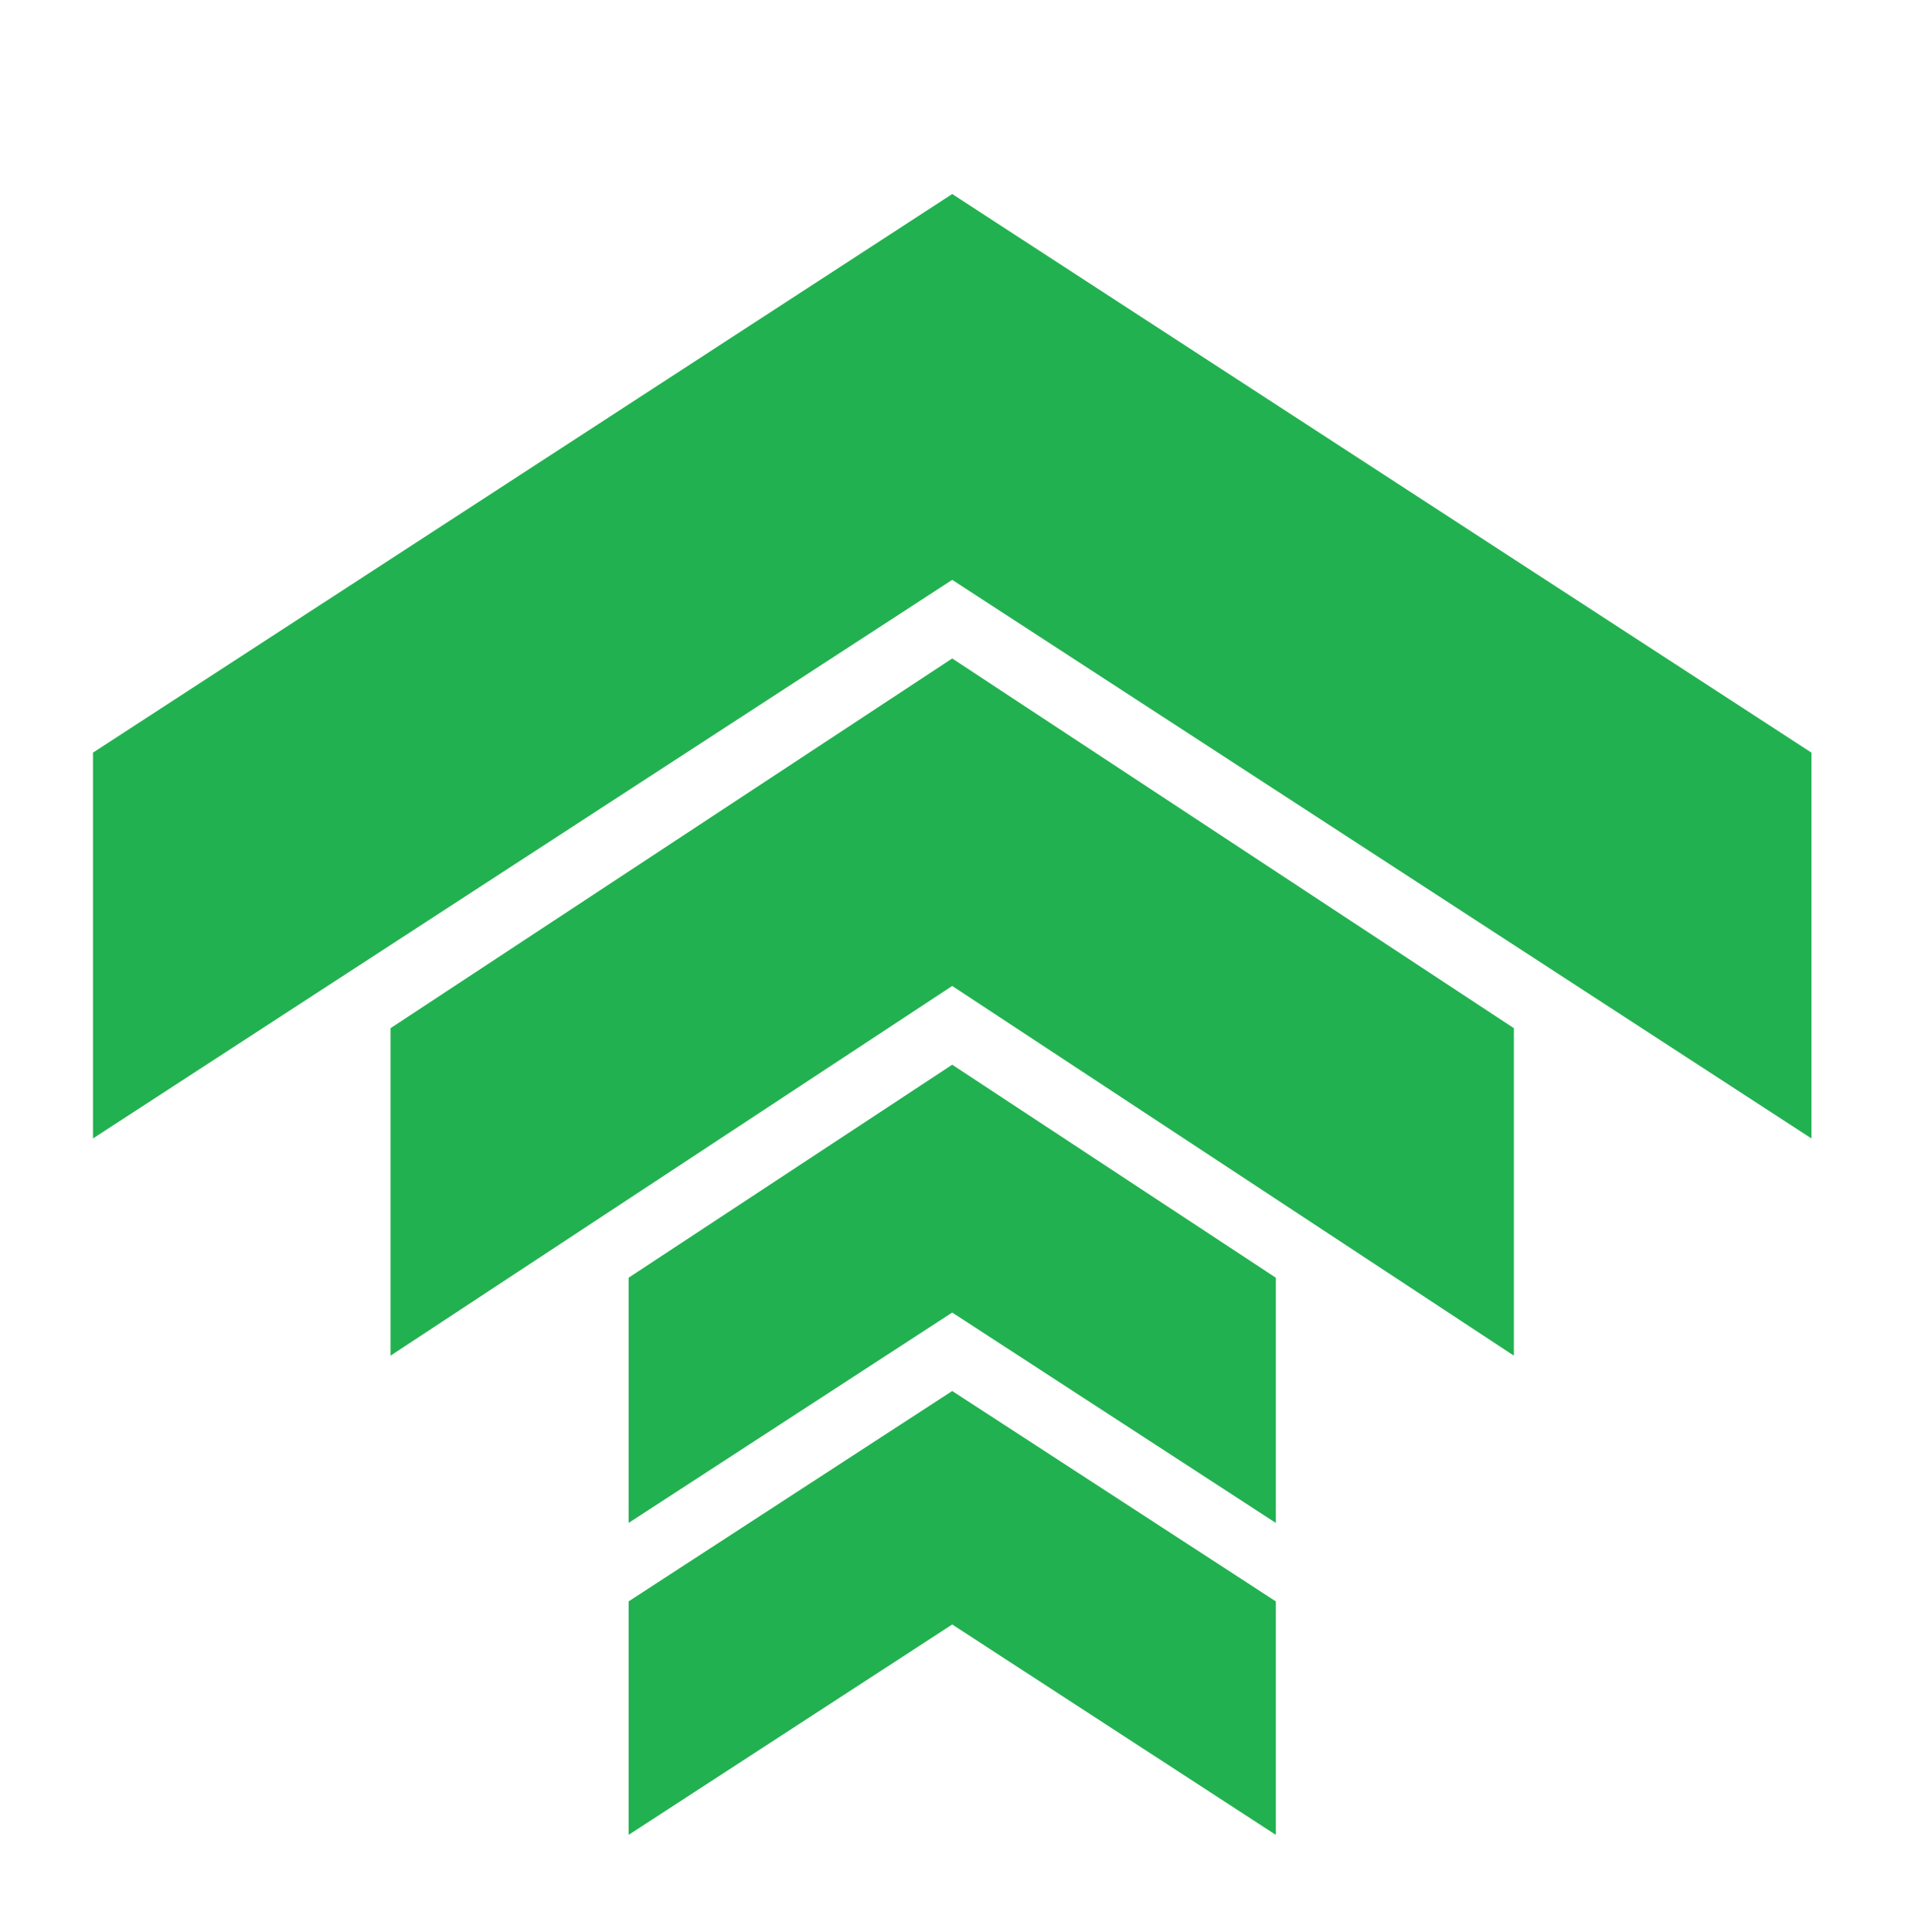
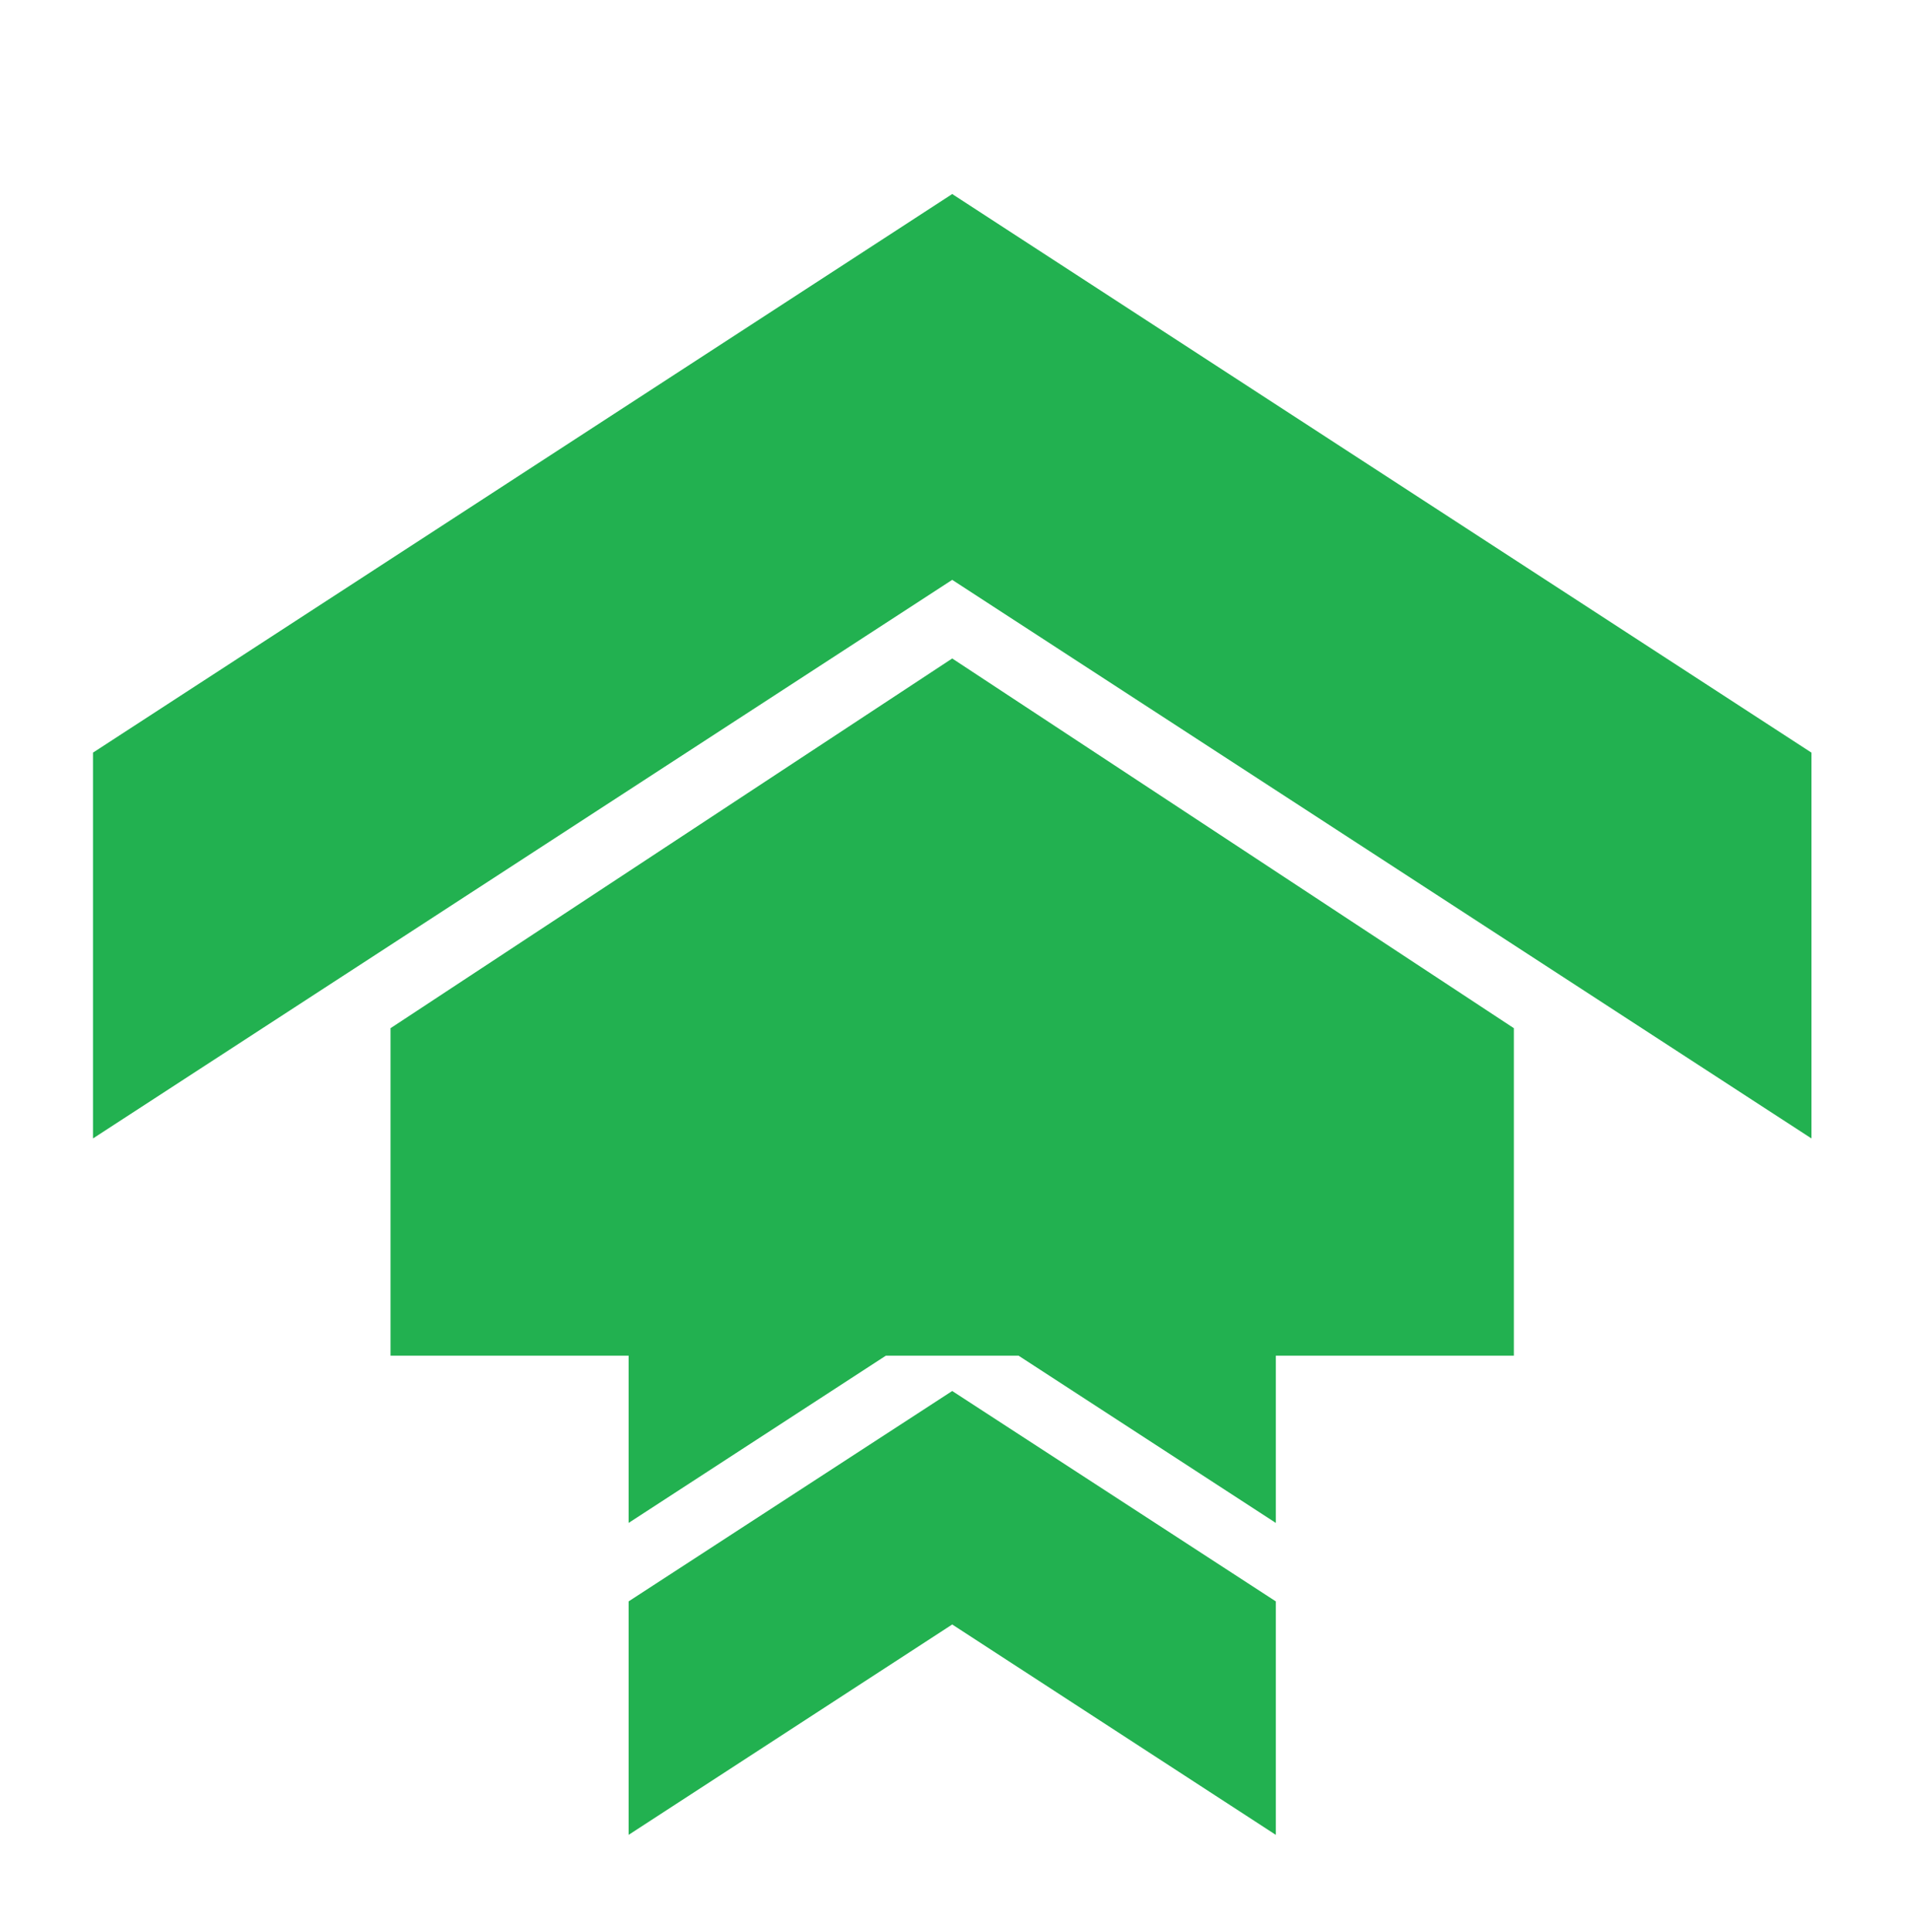
<svg xmlns="http://www.w3.org/2000/svg" width="89" height="90" viewBox="0 0 89 90" fill="none">
  <g filter="url(#filter0_d_223_273)">
-     <path d="M44.37 5.039L4.333 31.059V49.031L44.37 23.011L84.407 49.031V31.059L44.37 5.039ZM44.37 26.673L18.199 43.895V59.149L44.37 41.928L70.541 59.149V43.895L44.37 26.673ZM44.37 45.597L29.291 55.519V66.941L44.37 57.141L59.449 66.941V55.519L44.37 45.597ZM44.37 60.796L29.291 70.596V81.472L44.37 71.672L59.449 81.472V70.596L44.37 60.796Z" fill="#22B150" />
+     <path d="M44.37 5.039L4.333 31.059V49.031L44.37 23.011L84.407 49.031V31.059L44.37 5.039ZM44.37 26.673L18.199 43.895V59.149L70.541 59.149V43.895L44.37 26.673ZM44.37 45.597L29.291 55.519V66.941L44.37 57.141L59.449 66.941V55.519L44.37 45.597ZM44.37 60.796L29.291 70.596V81.472L44.37 71.672L59.449 81.472V70.596L44.37 60.796Z" fill="#22B150" />
  </g>
  <defs>
    <filter id="filter0_d_223_273" x="-4" y="0" width="96.74" height="94.508" filterUnits="userSpaceOnUse" color-interpolation-filters="sRGB">
      <feFlood flood-opacity="0" result="BackgroundImageFix" />
      <feColorMatrix in="SourceAlpha" type="matrix" values="0 0 0 0 0 0 0 0 0 0 0 0 0 0 0 0 0 0 127 0" result="hardAlpha" />
      <feOffset dy="4" />
      <feGaussianBlur stdDeviation="2" />
      <feComposite in2="hardAlpha" operator="out" />
      <feColorMatrix type="matrix" values="0 0 0 0 0 0 0 0 0 0 0 0 0 0 0 0 0 0 0.25 0" />
      <feBlend mode="normal" in2="BackgroundImageFix" result="effect1_dropShadow_223_273" />
      <feBlend mode="normal" in="SourceGraphic" in2="effect1_dropShadow_223_273" result="shape" />
    </filter>
  </defs>
</svg>